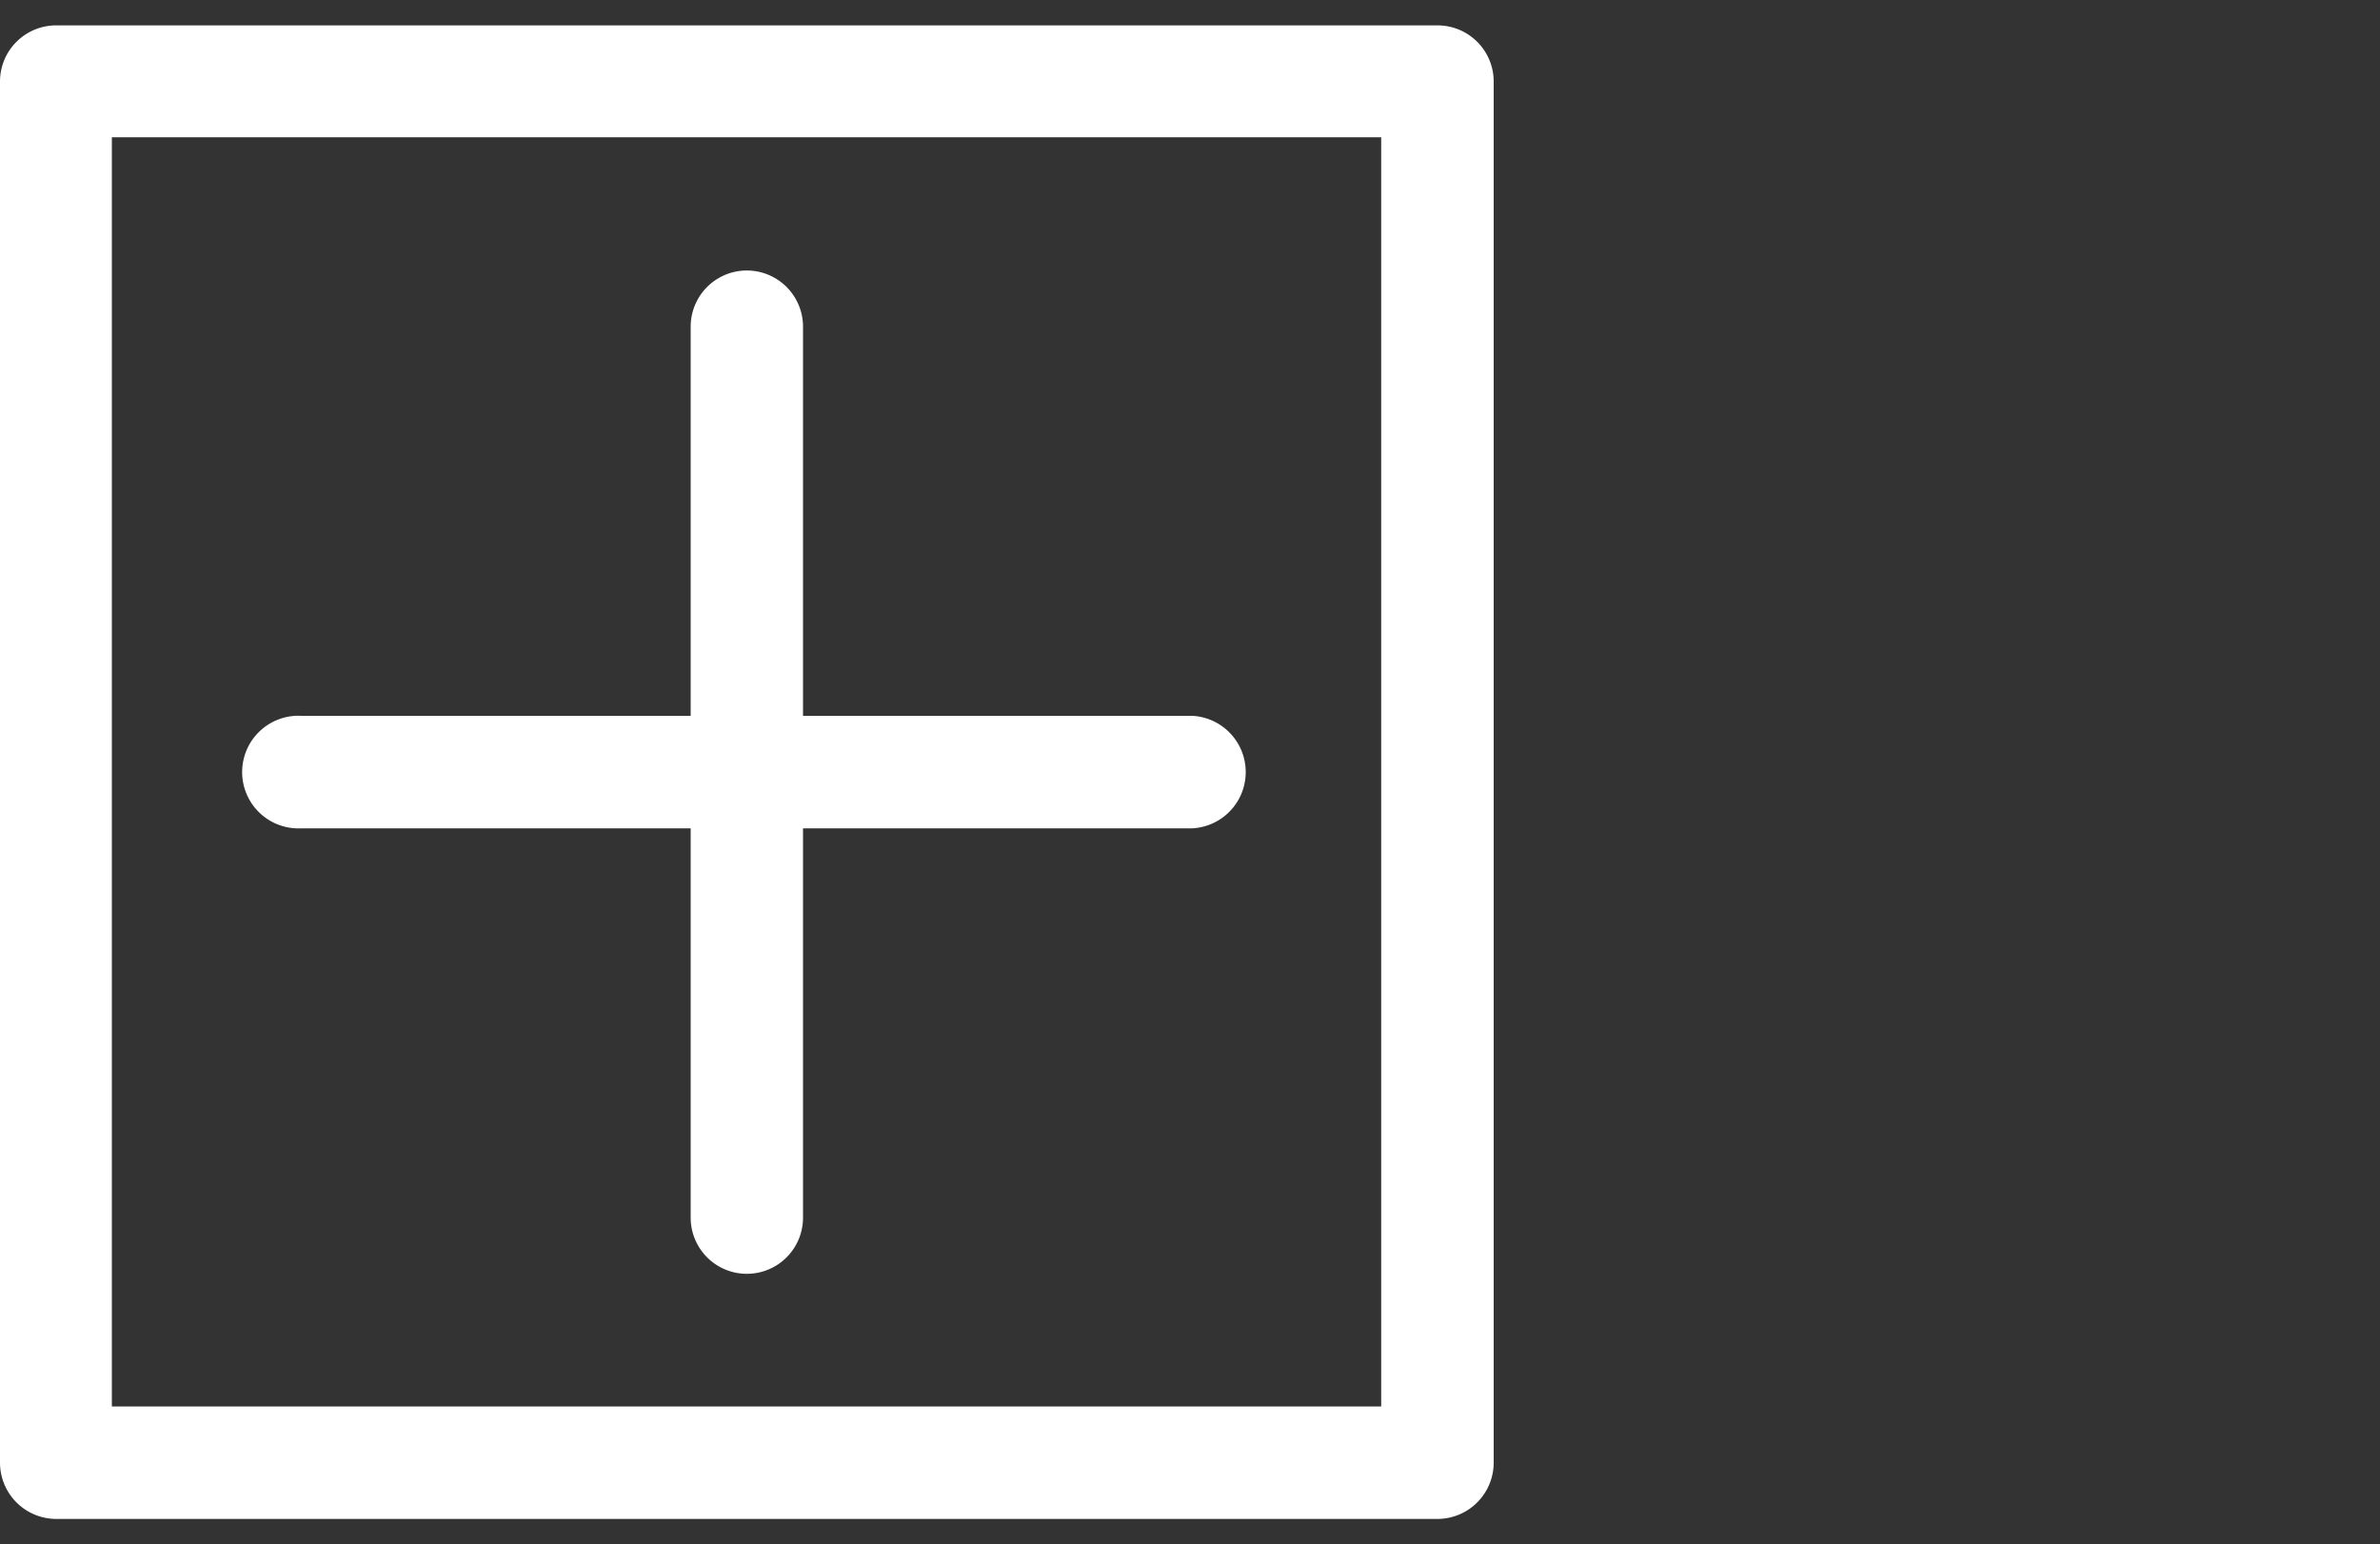
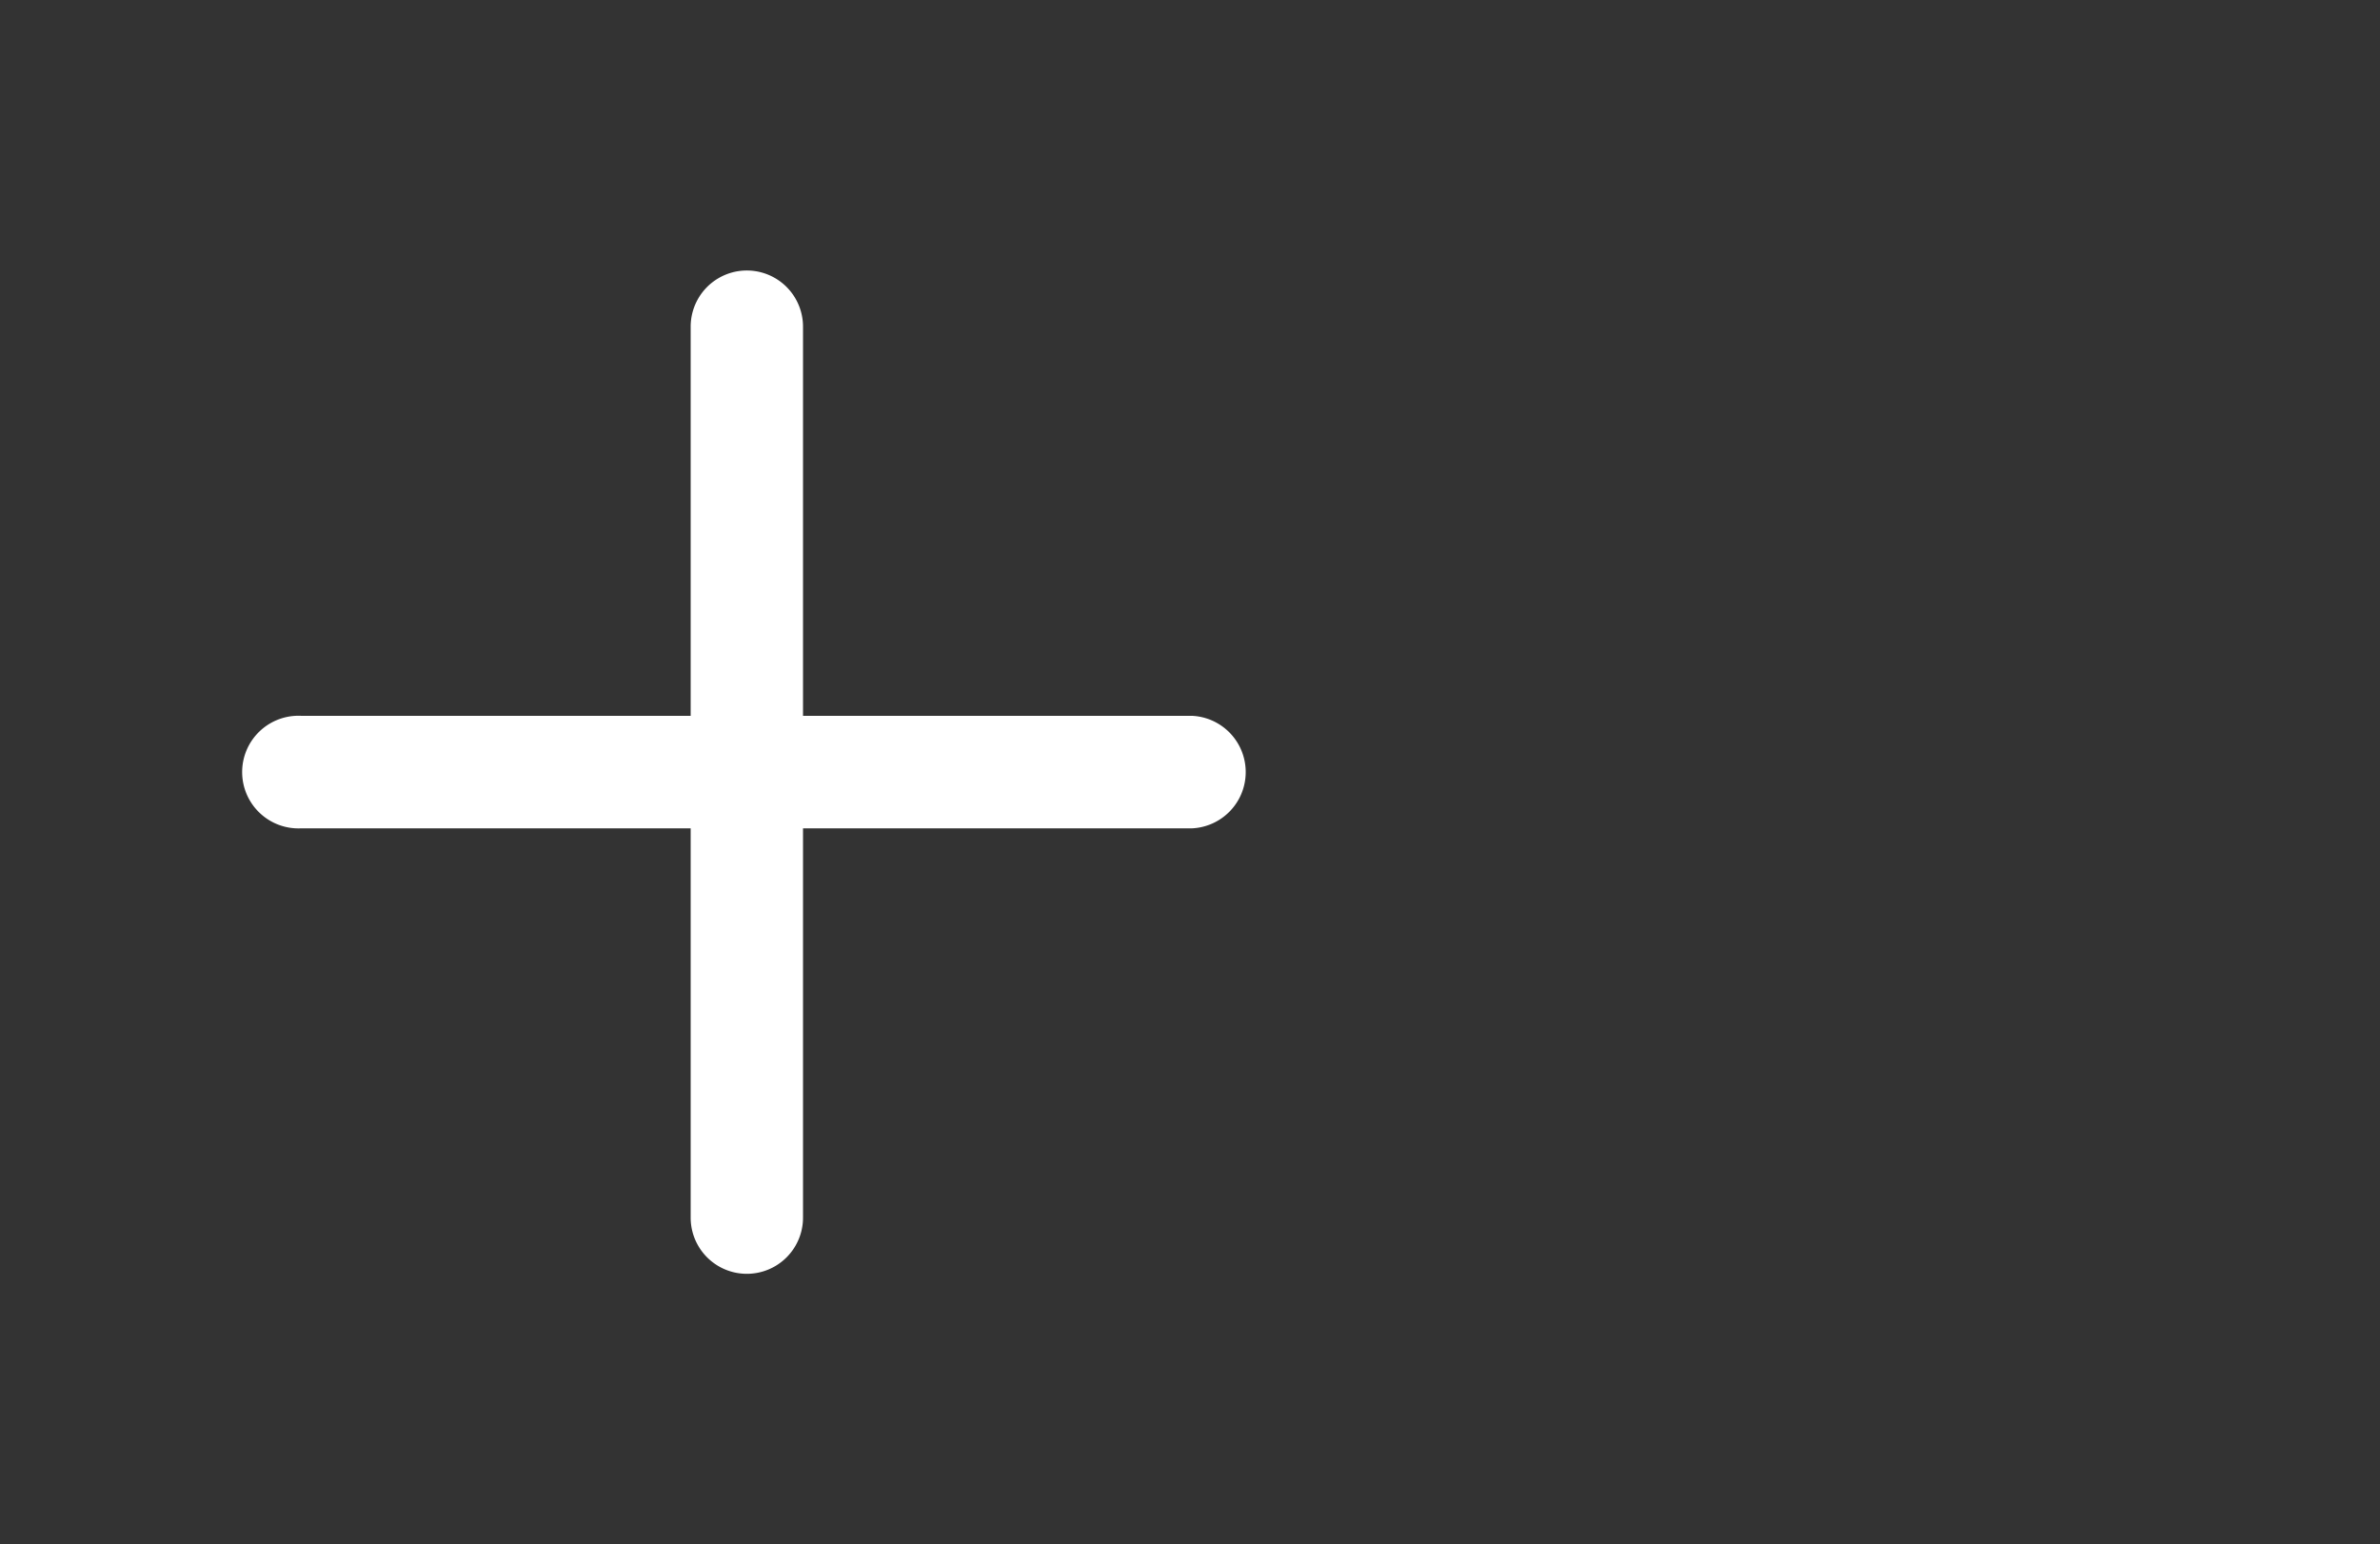
<svg xmlns="http://www.w3.org/2000/svg" id="Layer_1" data-name="Layer 1" viewBox="0 0 150 97.33">
  <rect x="0" y="0" width="150" height="97.33" fill="#333333" stroke="none" />
  <title>flowchart-icon-2</title>
-   <path d="M90.59,1.6h-87A3.54,3.54,0,0,0,0,5.14V92.19a3.55,3.55,0,0,0,3.54,3.55H90.59a3.55,3.55,0,0,0,3.55-3.55v-87A3.54,3.54,0,0,0,90.59,1.6ZM87.05,88.65h-80v-80h80Z" fill="#fff" />
  <path d="M19,52.21H43.53V76.75a3.54,3.54,0,0,0,7.08,0V52.21H75.15a3.55,3.55,0,0,0,0-7.09H50.61V20.59a3.54,3.54,0,1,0-7.08,0V45.12H19a3.55,3.55,0,1,0,0,7.09Z" fill="#fff" />
</svg>